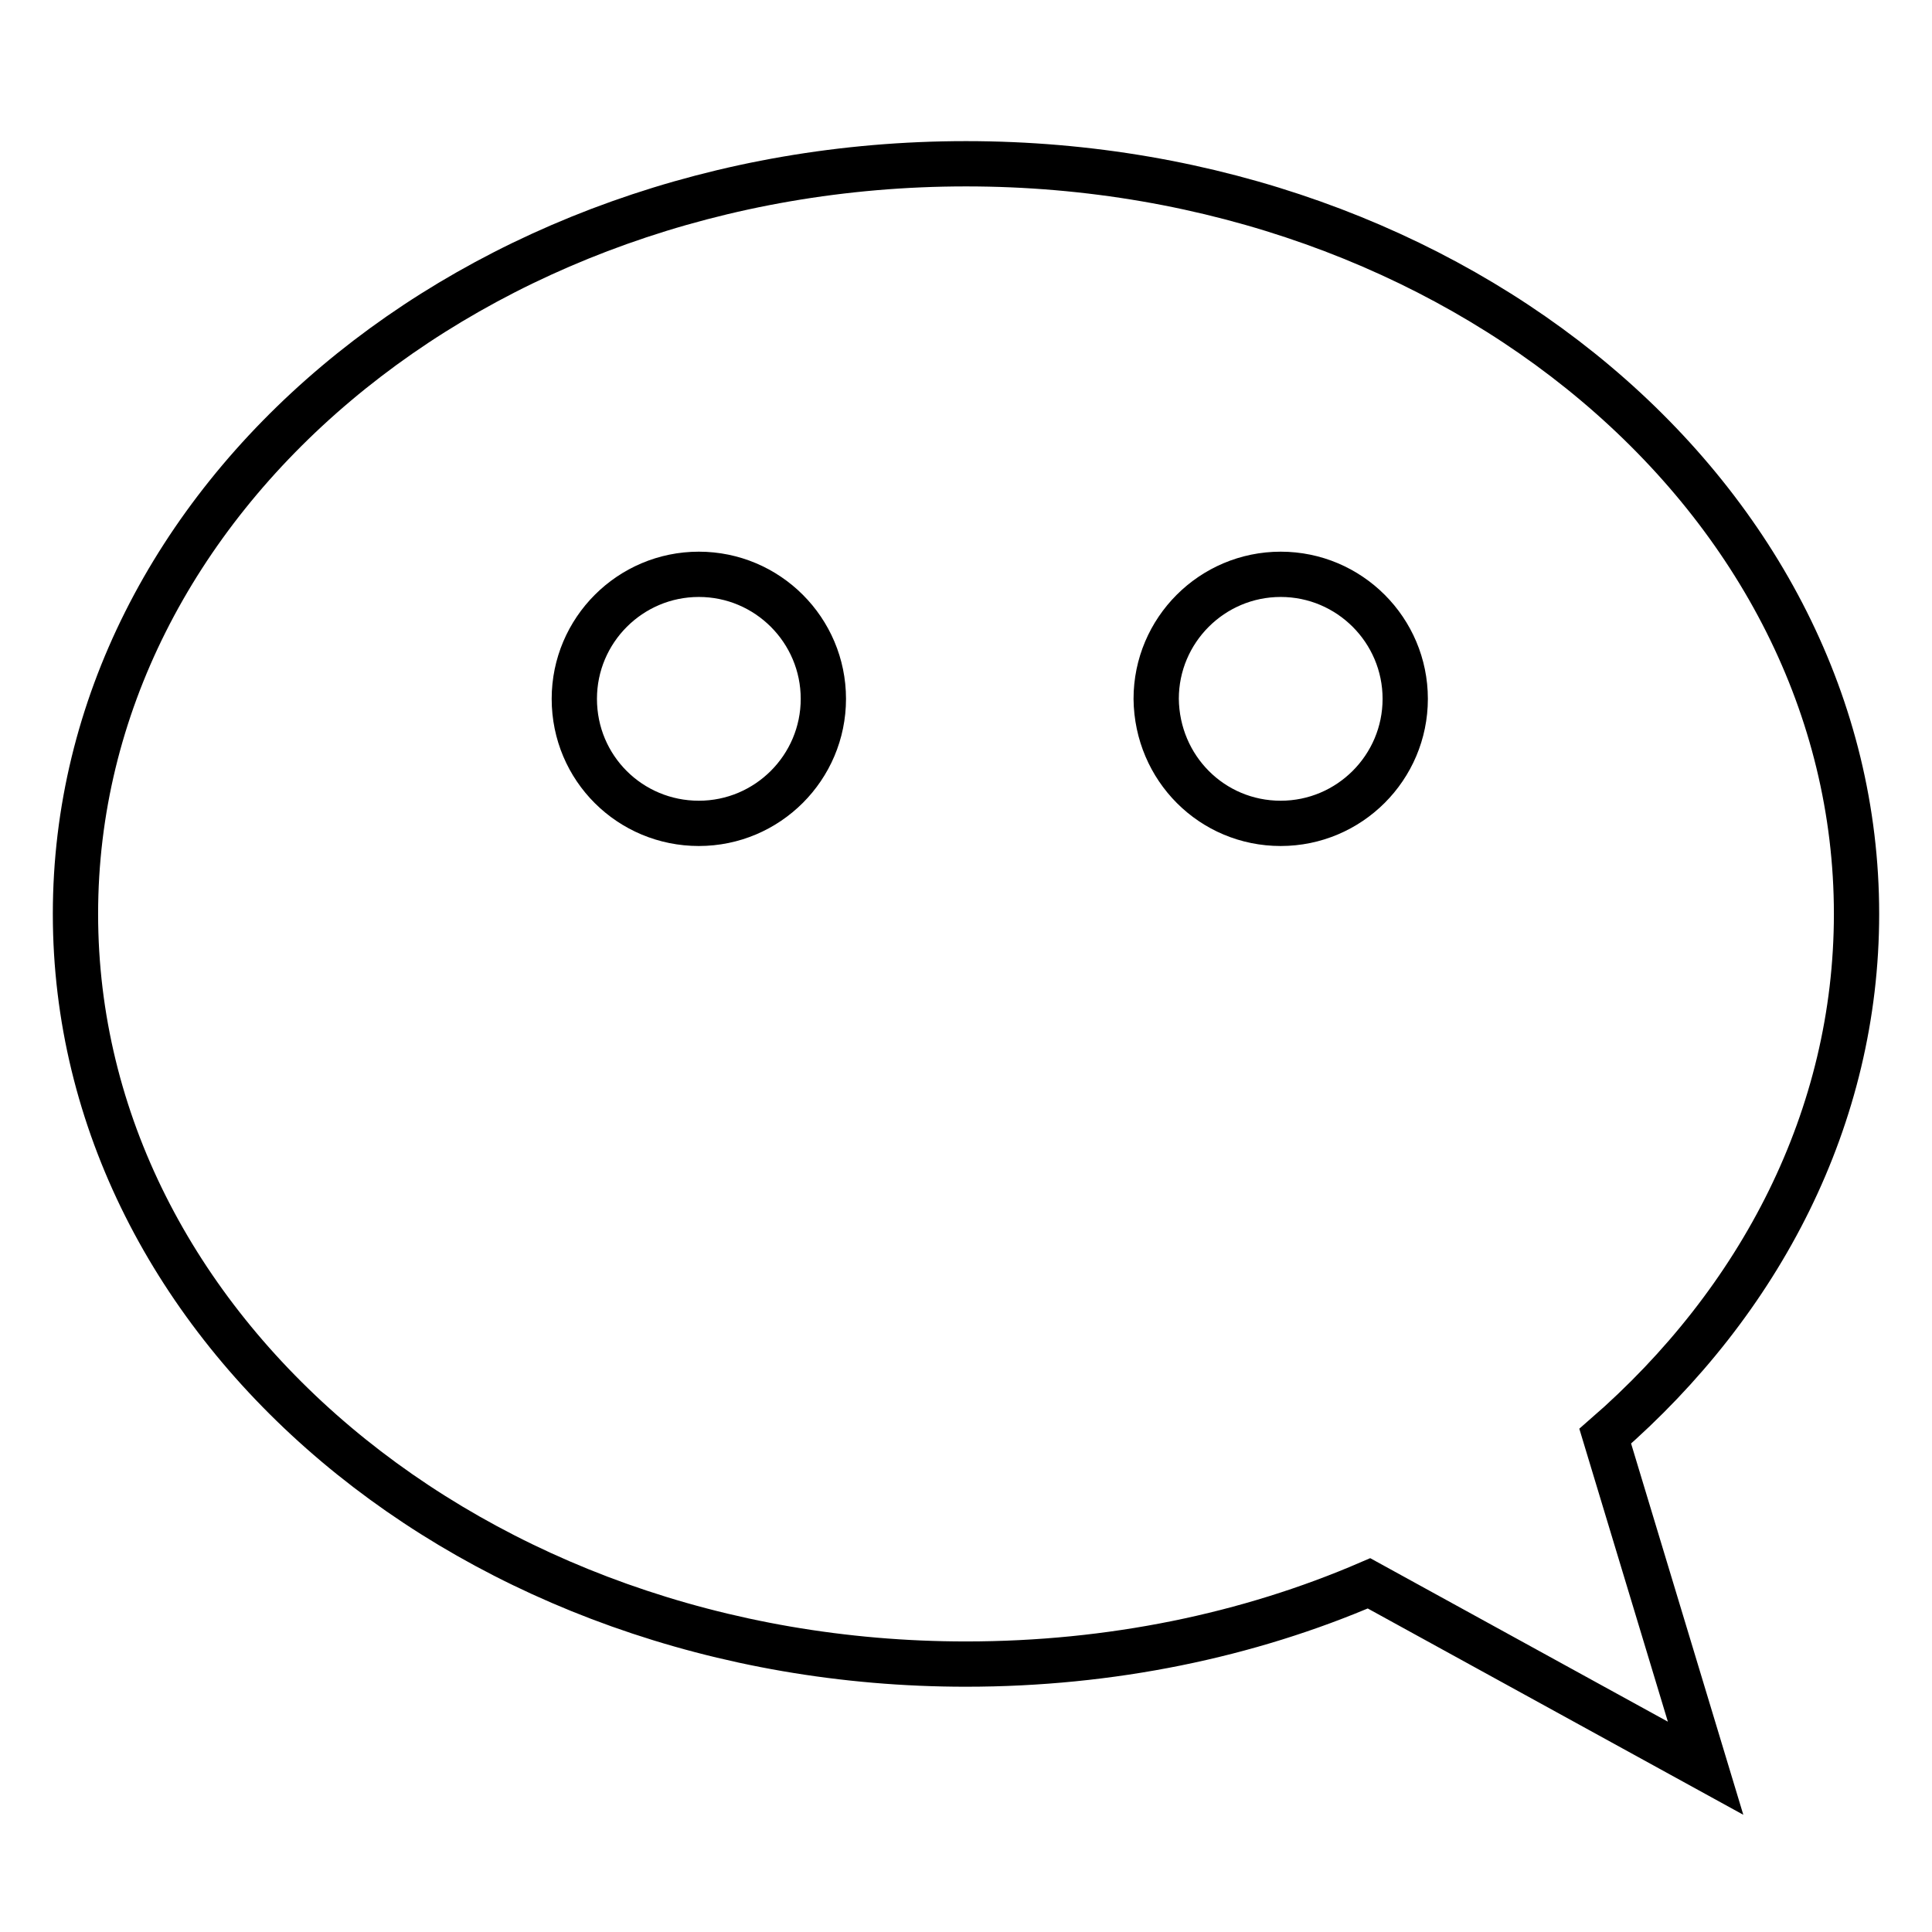
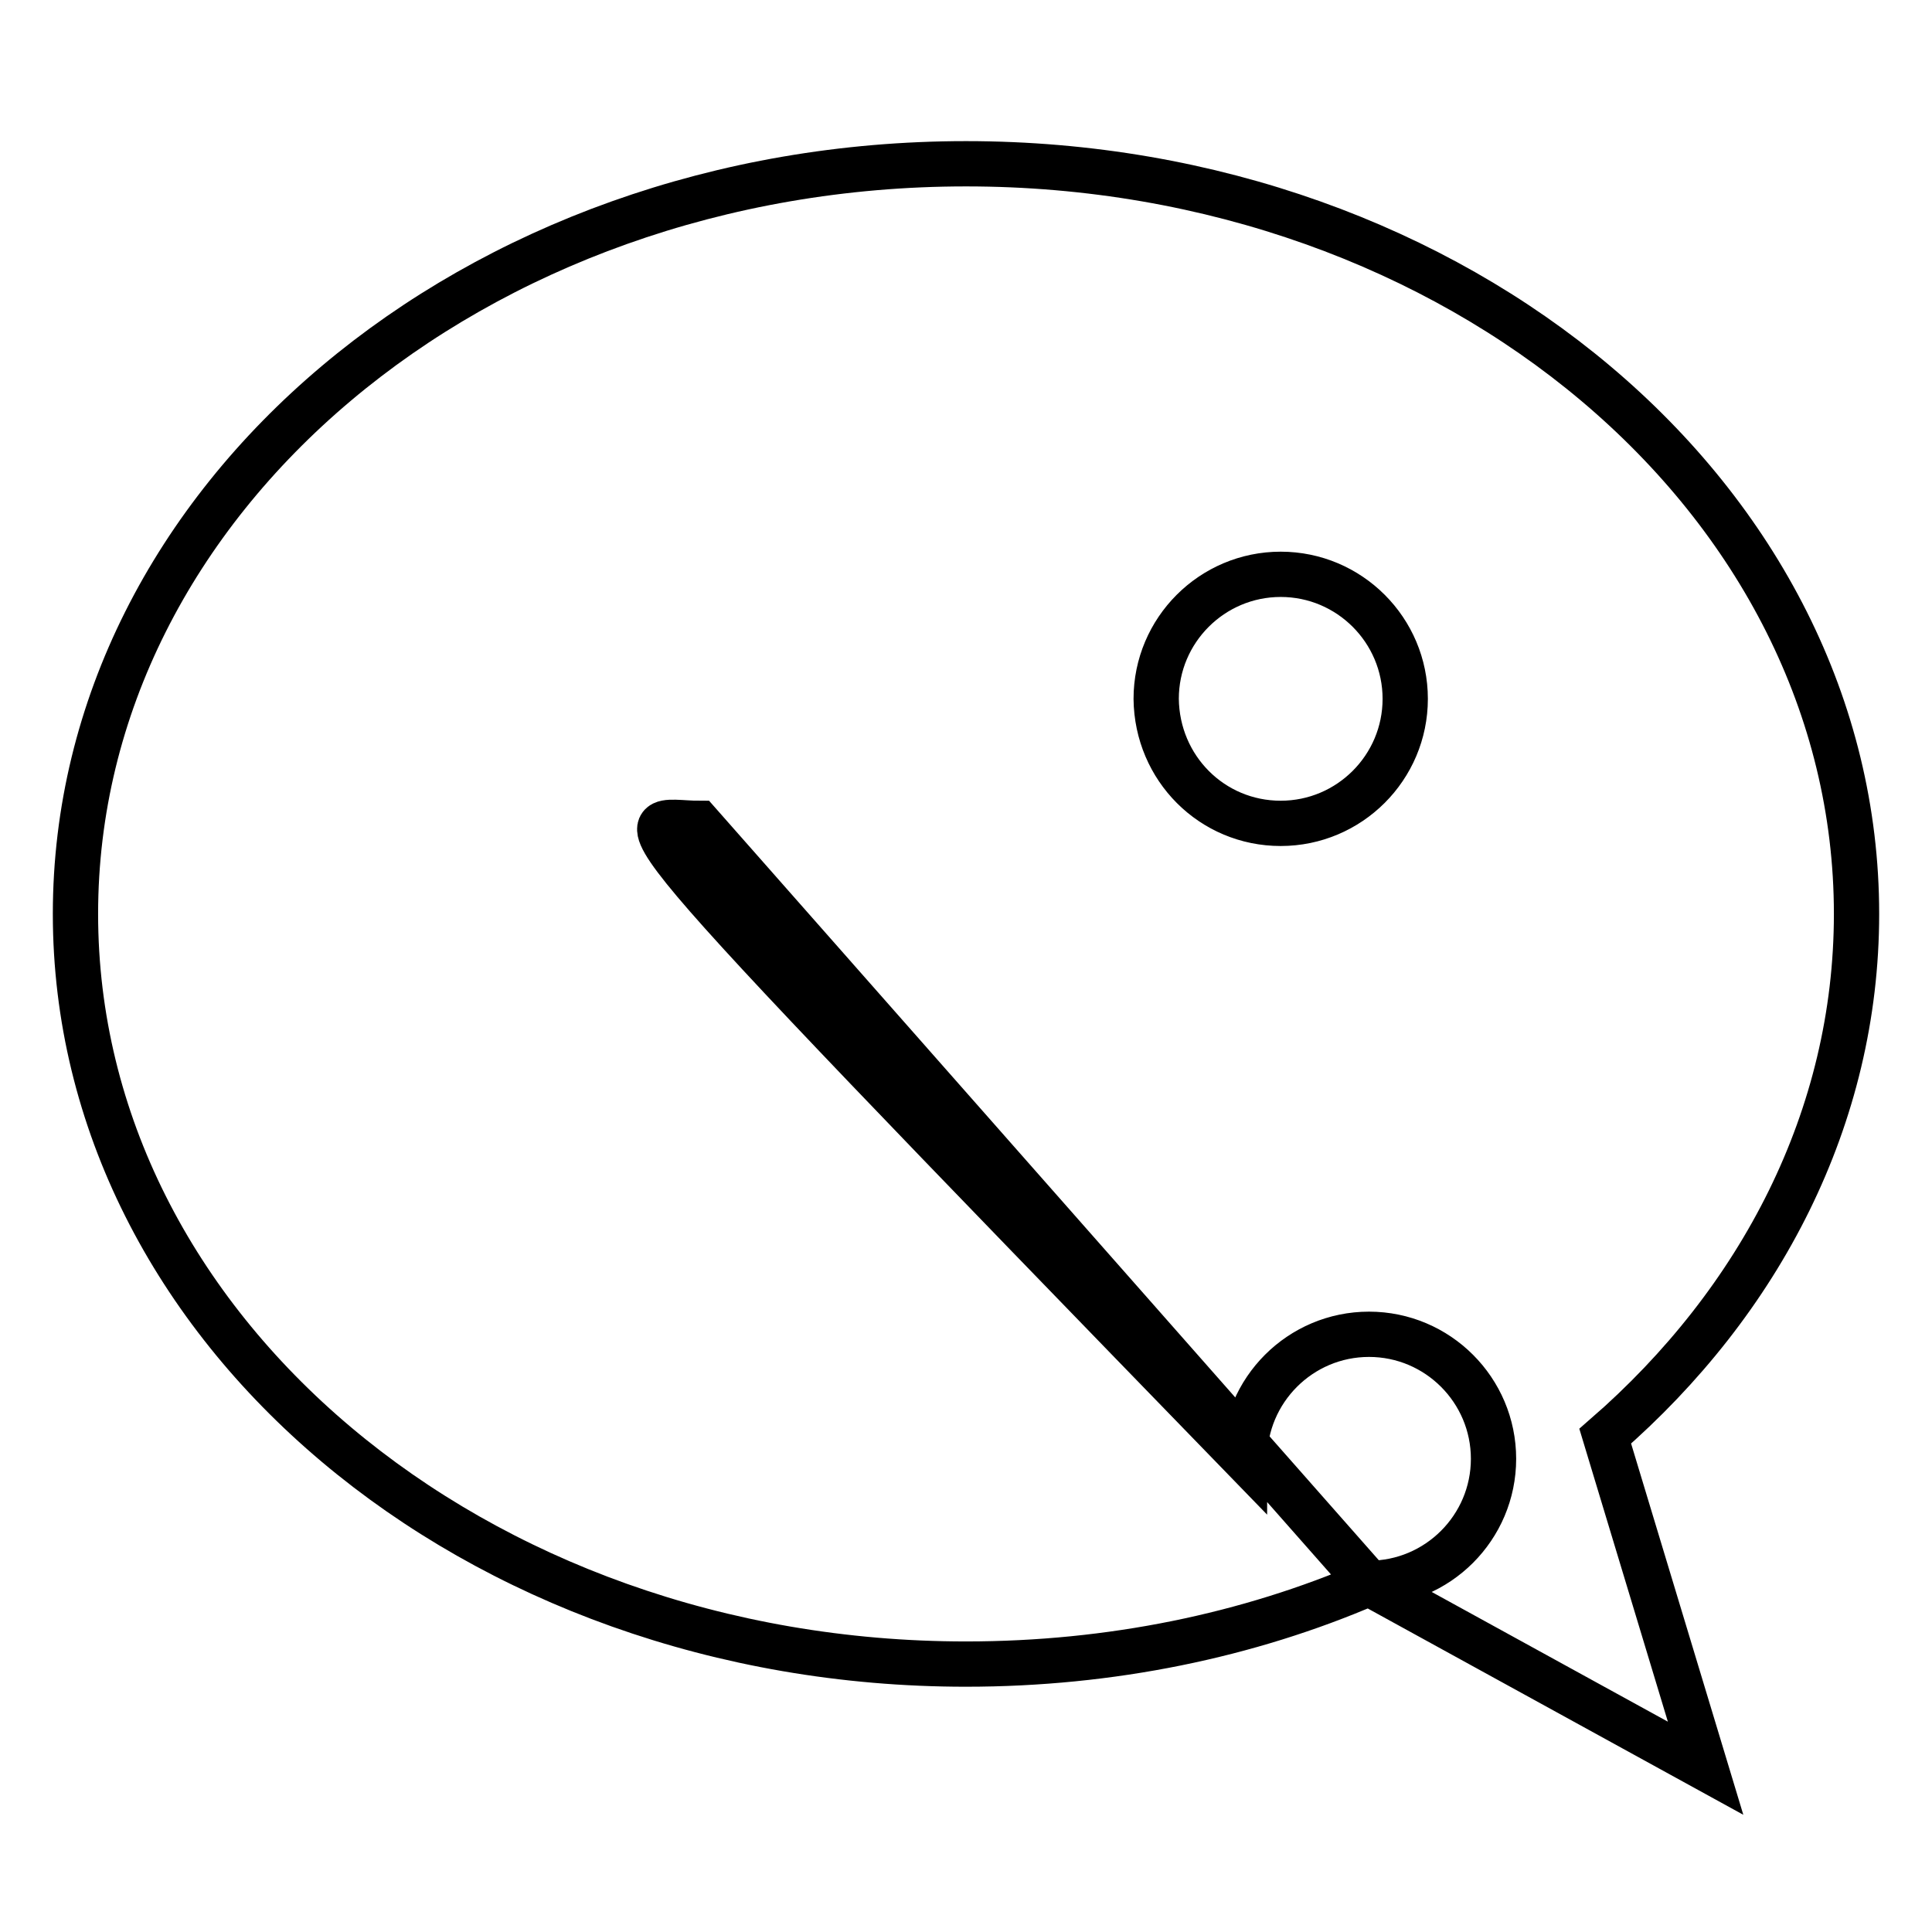
<svg xmlns="http://www.w3.org/2000/svg" version="1.1" x="0px" y="0px" viewBox="0 0 256 256" enable-background="new 0 0 256 256" xml:space="preserve">
  <g>
    <g>
-       <path stroke-width="6" fill-opacity="0" stroke="#000000" d="M181.4,209.8c-16,6.9-34.2,10.7-53.4,10.7c-65.2,0-118-44.5-118-99.4c0-54.9,52.8-99.4,118-99.4c65.2,0,118,44.5,118,99.4c0,26.9-12.7,51.3-33.3,69.2l13.3,44L181.4,209.8z M92.6,109.1c9.1,0,16.5-7.4,16.5-16.5c0-9.1-7.4-16.5-16.5-16.5c-9.1,0-16.5,7.4-16.5,16.5C76.1,101.8,83.5,109.1,92.6,109.1z M169.7,109.1c9.1,0,16.5-7.4,16.5-16.5c0-9.1-7.4-16.5-16.5-16.5c-9.1,0-16.5,7.4-16.5,16.5C153.3,101.8,160.6,109.1,169.7,109.1z" />
+       <path stroke-width="6" fill-opacity="0" stroke="#000000" d="M181.4,209.8c-16,6.9-34.2,10.7-53.4,10.7c-65.2,0-118-44.5-118-99.4c0-54.9,52.8-99.4,118-99.4c65.2,0,118,44.5,118,99.4c0,26.9-12.7,51.3-33.3,69.2l13.3,44L181.4,209.8z c9.1,0,16.5-7.4,16.5-16.5c0-9.1-7.4-16.5-16.5-16.5c-9.1,0-16.5,7.4-16.5,16.5C76.1,101.8,83.5,109.1,92.6,109.1z M169.7,109.1c9.1,0,16.5-7.4,16.5-16.5c0-9.1-7.4-16.5-16.5-16.5c-9.1,0-16.5,7.4-16.5,16.5C153.3,101.8,160.6,109.1,169.7,109.1z" />
    </g>
  </g>
</svg>